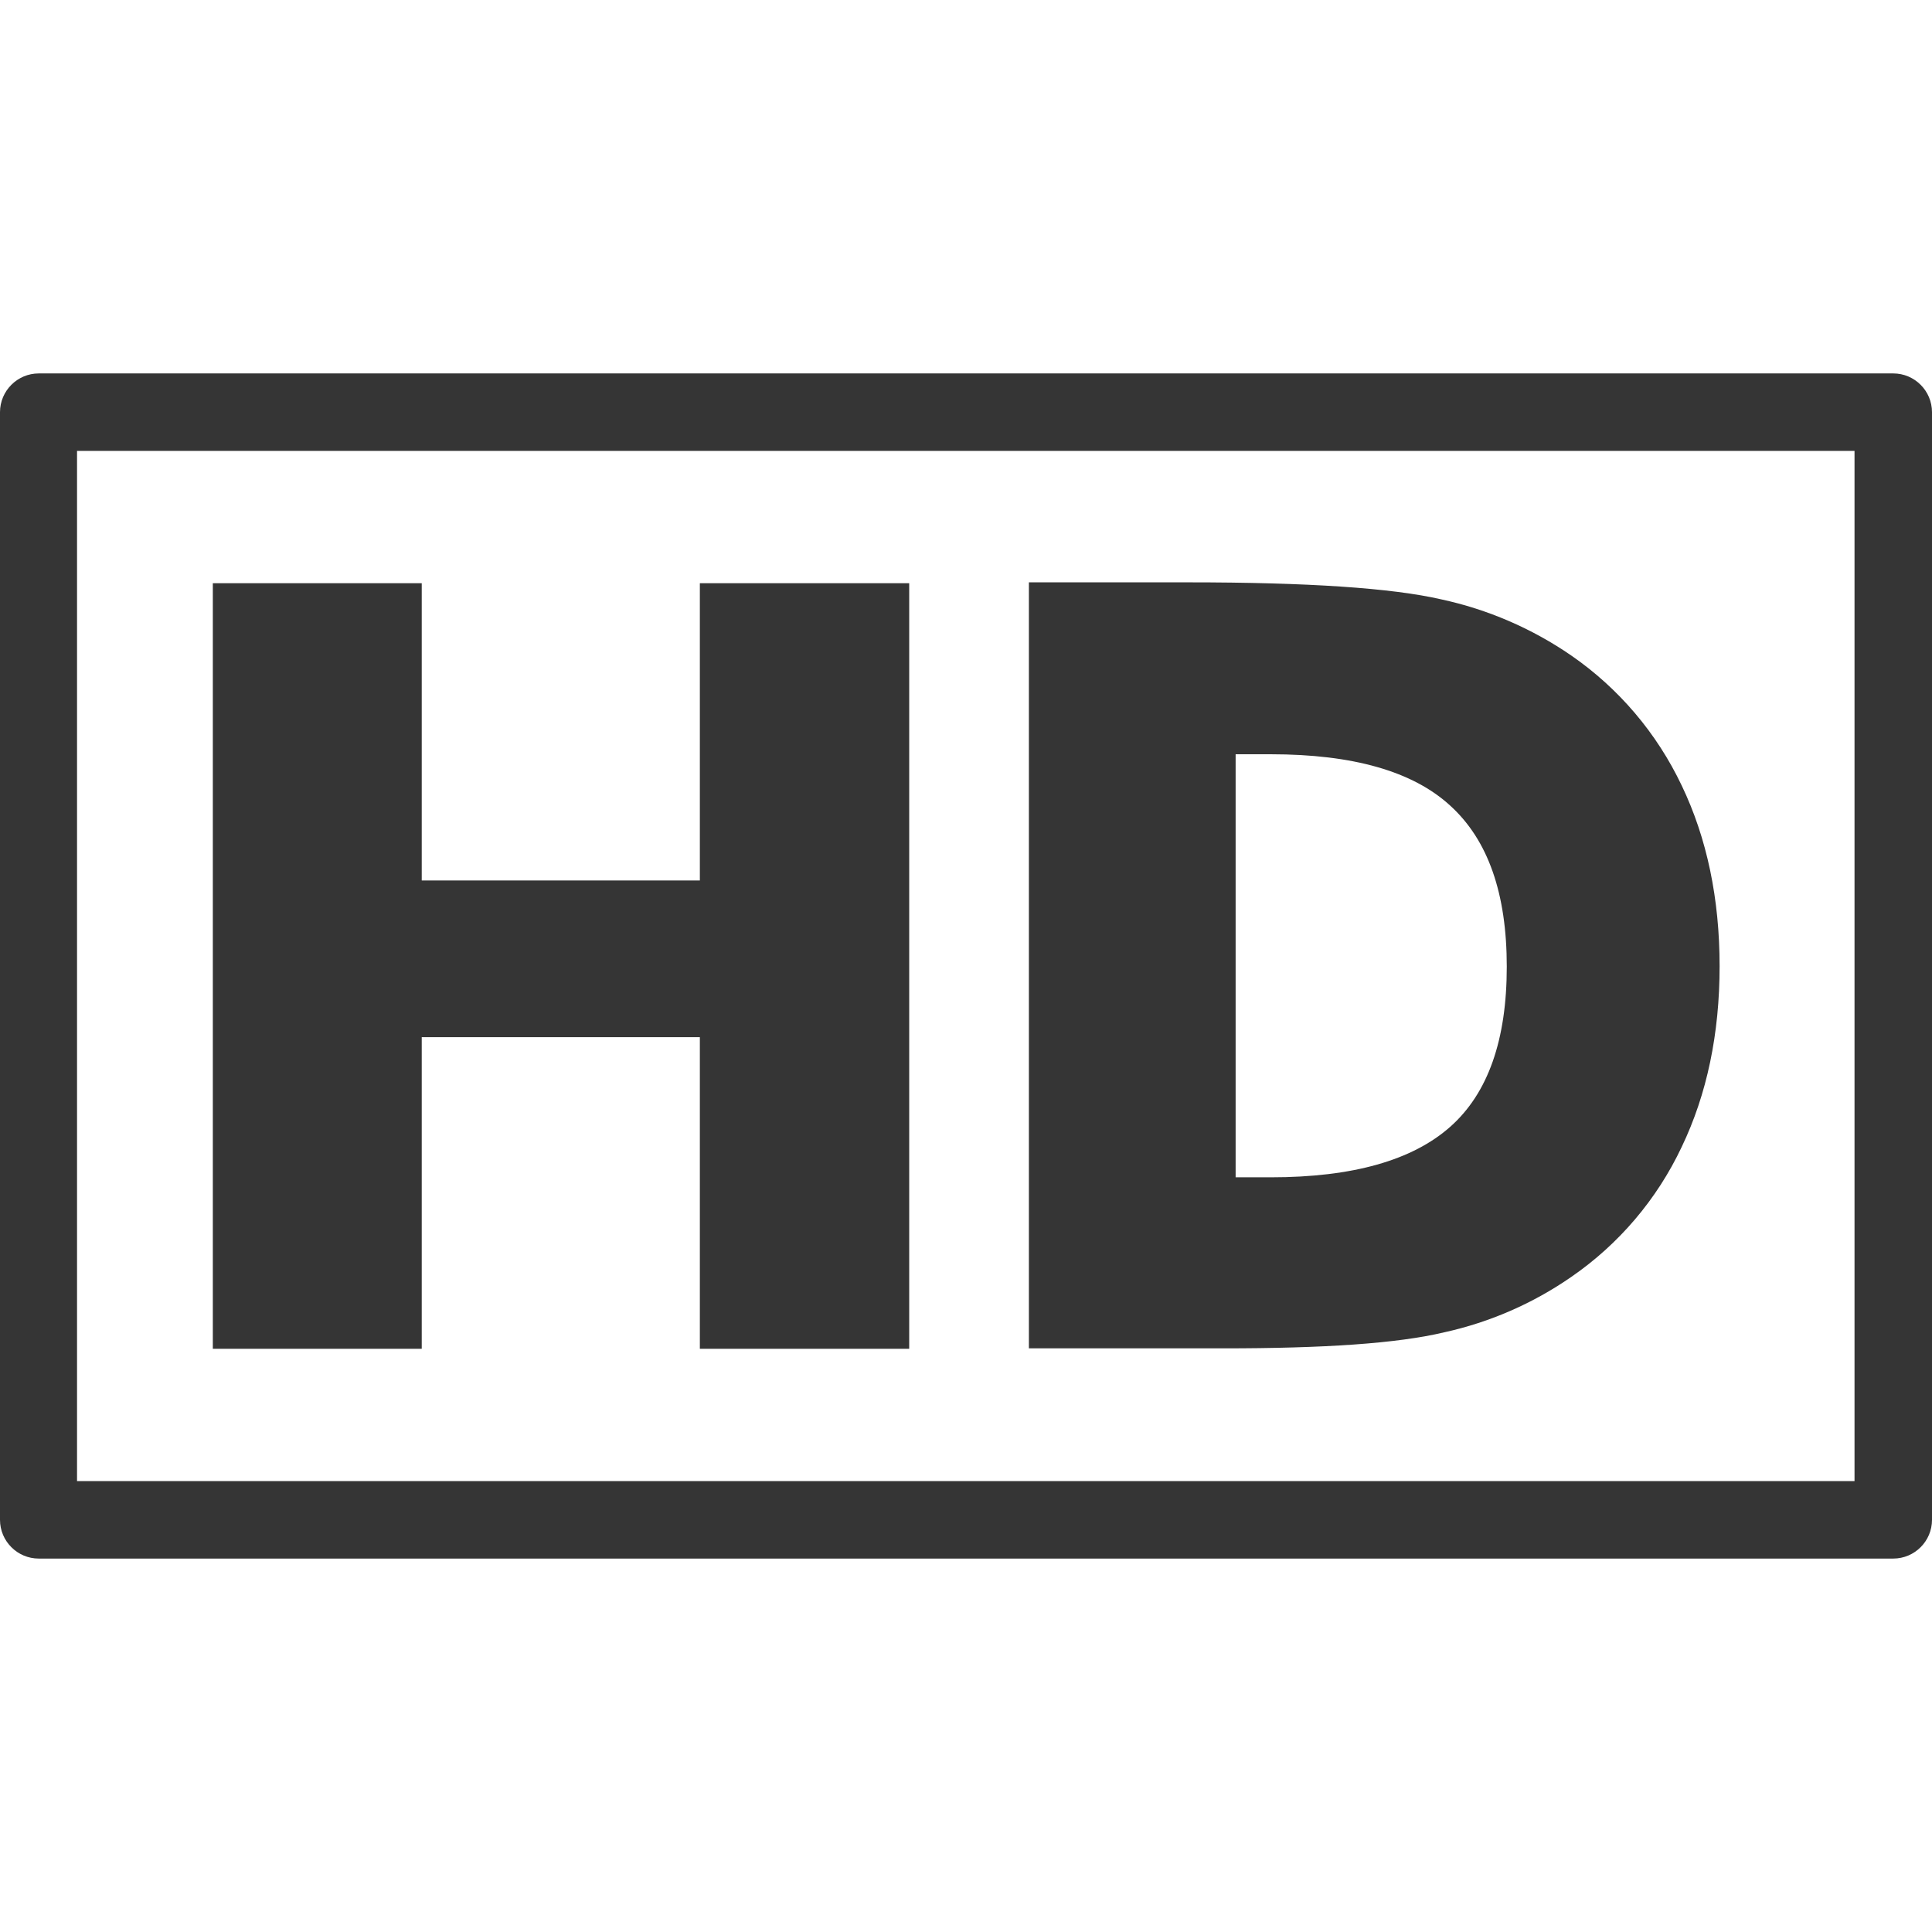
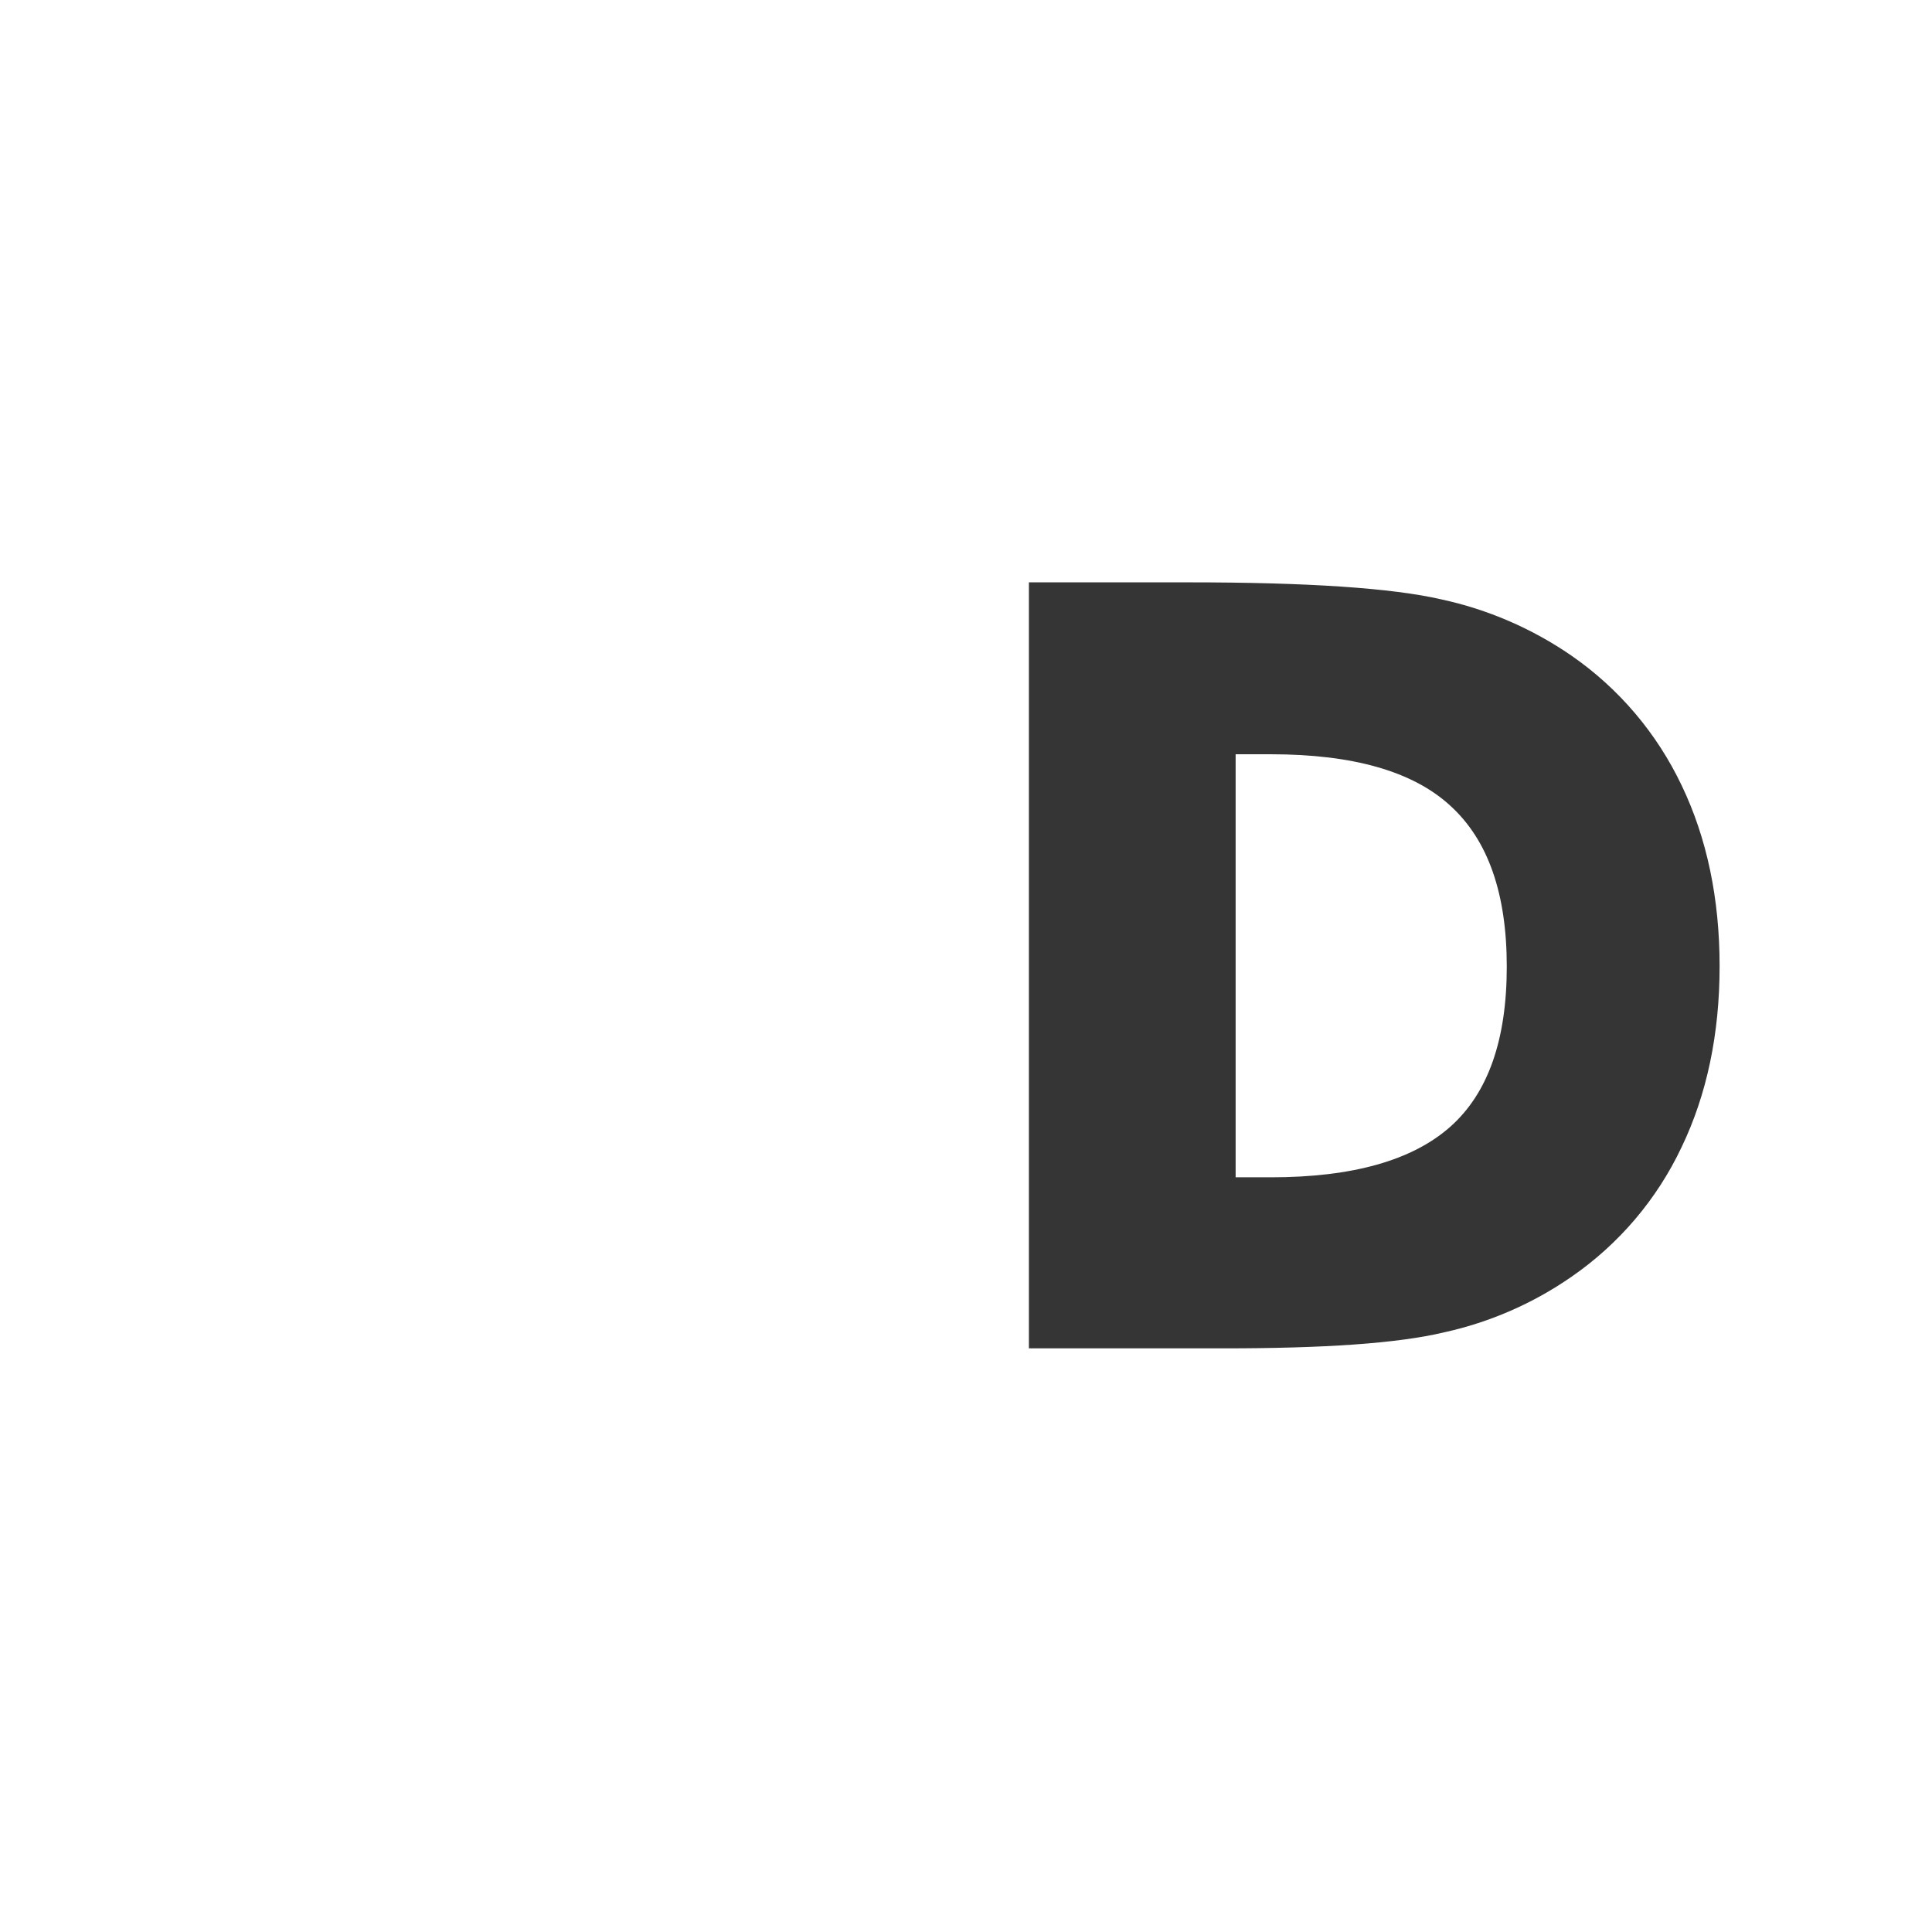
<svg xmlns="http://www.w3.org/2000/svg" version="1.1" viewBox="0 0 443.9 443.9">
  <defs>
    <style>
      .cls-1 {
        fill: #353535;
      }
    </style>
  </defs>
  <g>
    <g id="Layer_1">
      <g id="Layer_1-2" data-name="Layer_1">
        <g id="Capa_1">
          <g>
-             <path class="cls-1" d="M435,85.8H8.9c-4.9,0-8.9,4-8.9,8.9v254.5c0,4.9,4,8.9,8.9,8.9h426.1c4.9,0,8.9-4,8.9-8.9V94.7c0-4.9-4-8.9-8.9-8.9ZM426.2,340.3H17.7V103.6h408.4v236.7h.1Z" />
-             <polygon class="cls-1" points="96.9 238.3 160.8 238.3 160.8 309.9 208.9 309.9 208.9 134 160.8 134 160.8 202.3 96.9 202.3 96.9 134 48.9 134 48.9 309.9 96.9 309.9 96.9 238.3" />
            <path class="cls-1" d="M331.9,306.1c10.4-2.3,20.3-6.6,29.1-12.7,10.9-7.5,19.7-17.8,25.4-29.9,5.8-12.1,8.7-26,8.7-41.5s-2.9-29.4-8.7-41.5c-5.7-12-14.4-22.3-25.4-29.9-9-6.2-19.2-10.6-29.9-12.9-11.3-2.6-30.7-3.9-58-3.9h-36.7v176h44.7c23,0,39.9-1.1,50.8-3.7ZM283.9,173.3h8.1c18.8,0,32.6,3.9,41.2,11.8,8.7,7.9,13,20.2,13,37s-4.3,29.1-13,36.8-22.4,11.6-41.2,11.6h-8.1v-97.2Z" />
          </g>
        </g>
      </g>
    </g>
  </g>
</svg>